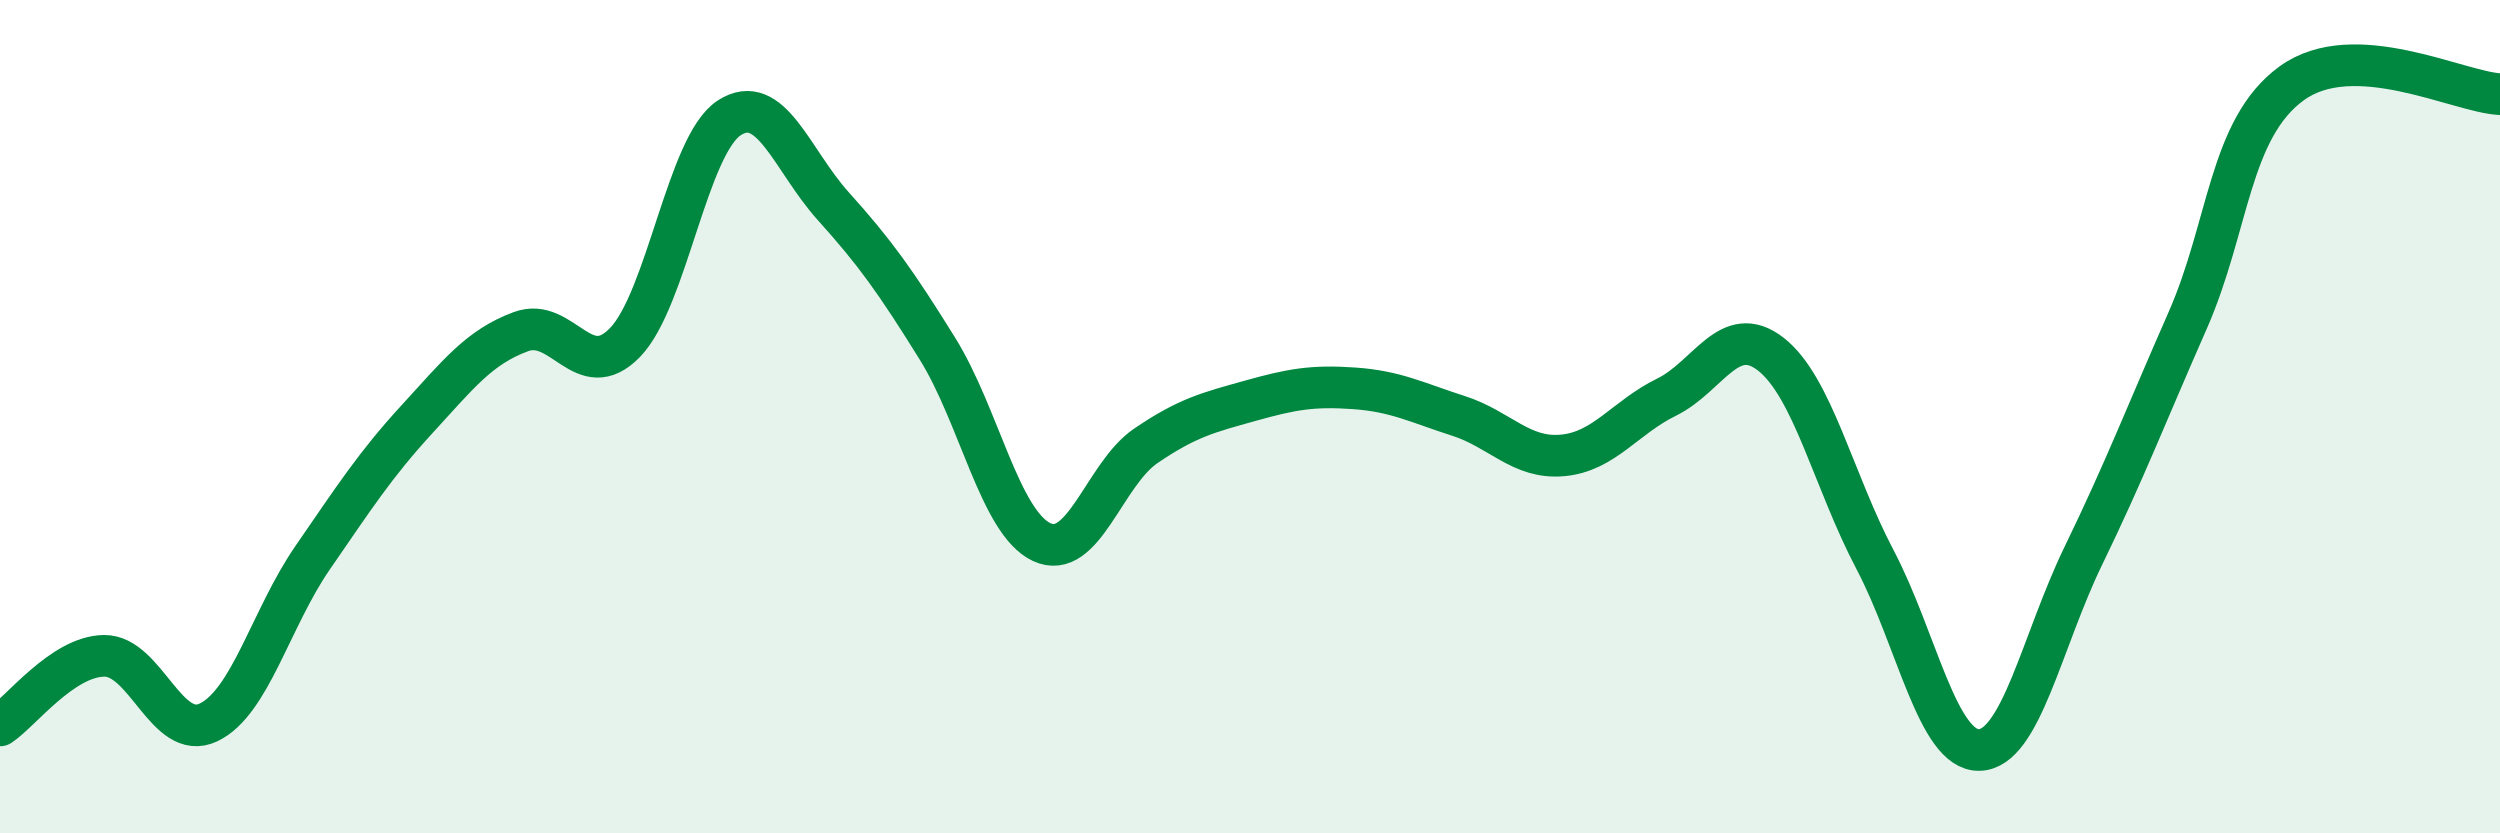
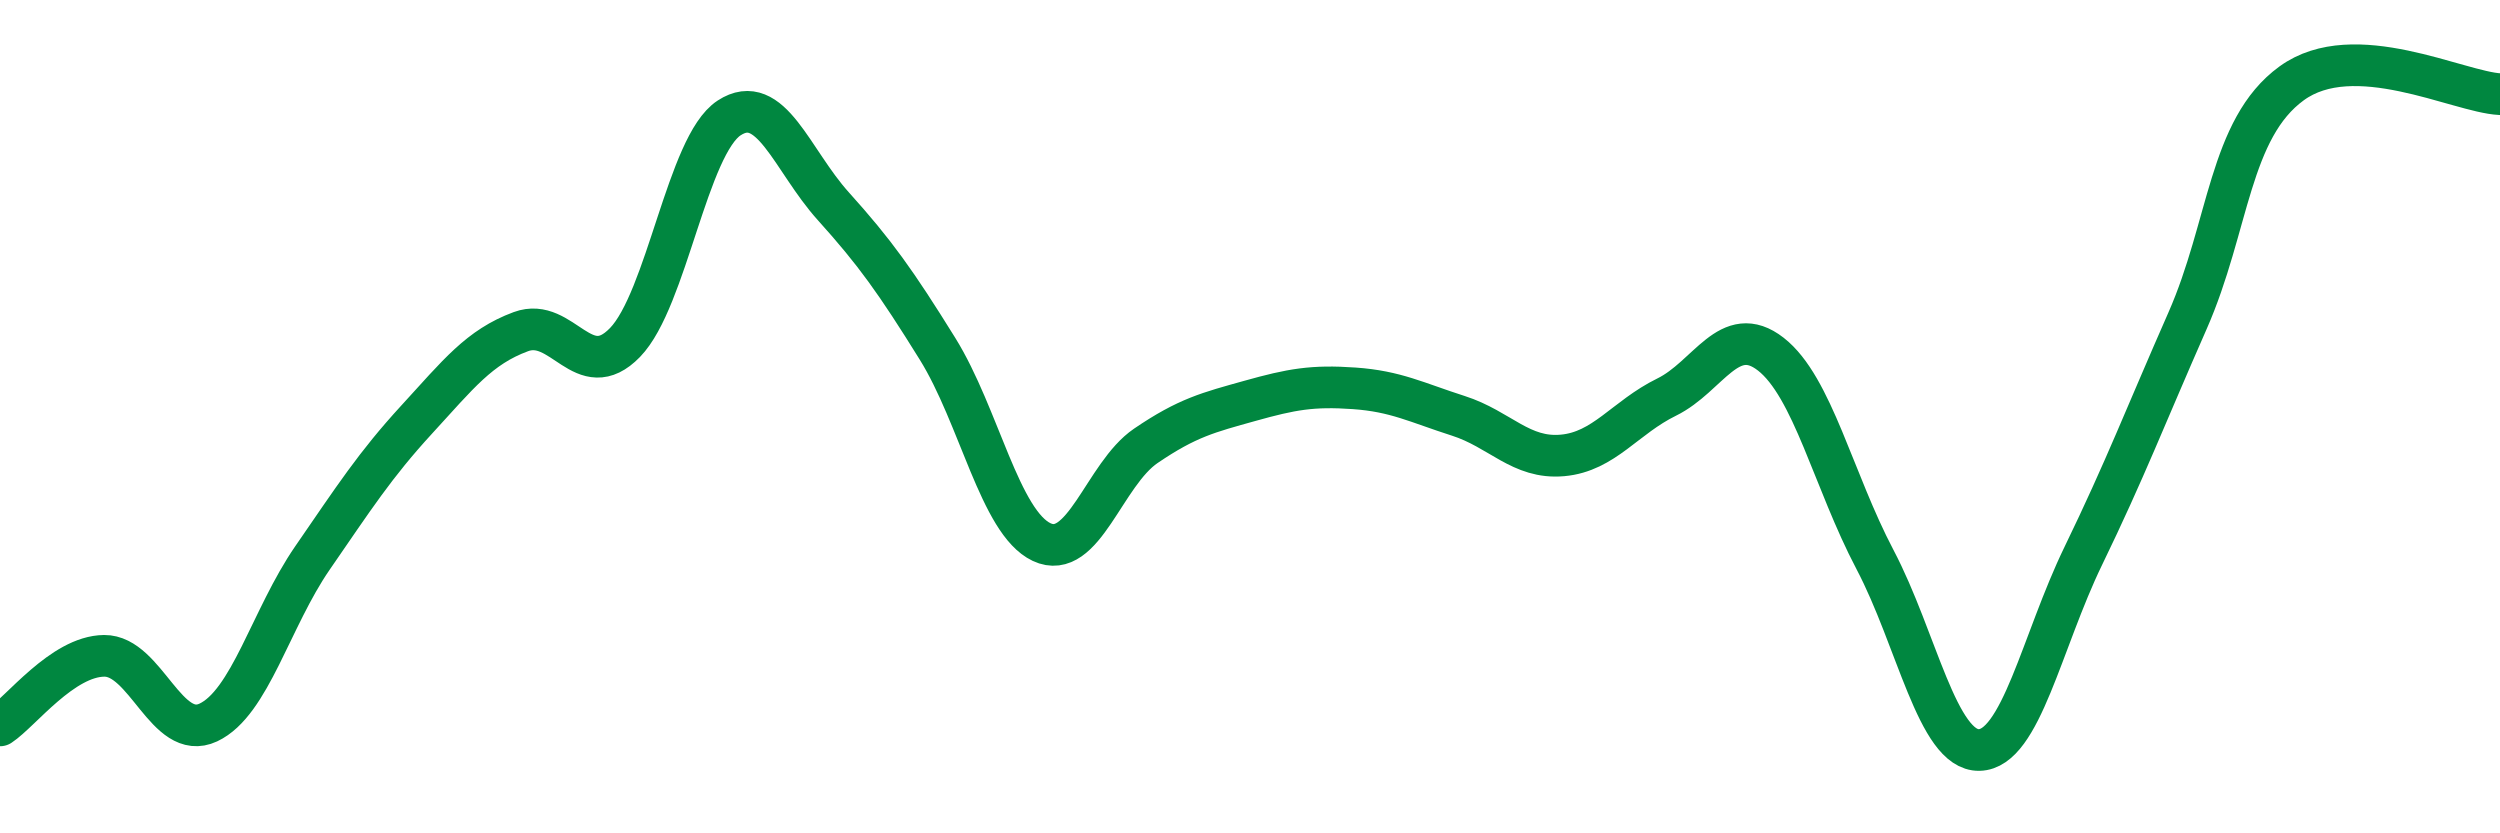
<svg xmlns="http://www.w3.org/2000/svg" width="60" height="20" viewBox="0 0 60 20">
-   <path d="M 0,17.41 C 0.5,17.08 1.5,15.75 2.5,15.74 C 3.5,15.73 4,17.81 5,17.34 C 6,16.87 6.5,14.84 7.5,13.39 C 8.5,11.94 9,11.16 10,10.07 C 11,8.98 11.5,8.33 12.5,7.96 C 13.5,7.59 14,9.25 15,8.22 C 16,7.19 16.5,3.48 17.5,2.83 C 18.5,2.18 19,3.84 20,4.95 C 21,6.06 21.5,6.76 22.5,8.37 C 23.5,9.98 24,12.54 25,13.01 C 26,13.48 26.5,11.38 27.5,10.7 C 28.5,10.02 29,9.9 30,9.62 C 31,9.34 31.5,9.25 32.5,9.32 C 33.5,9.39 34,9.66 35,9.98 C 36,10.3 36.5,11.02 37.5,10.93 C 38.5,10.84 39,10.02 40,9.53 C 41,9.04 41.5,7.72 42.5,8.5 C 43.5,9.28 44,11.53 45,13.43 C 46,15.33 46.5,18.02 47.5,18 C 48.5,17.98 49,15.4 50,13.34 C 51,11.28 51.5,9.97 52.5,7.7 C 53.5,5.43 53.5,3.09 55,2 C 56.5,0.91 59,2.21 60,2.26L60 20L0 20Z" fill="#008740" opacity="0.1" stroke-linecap="round" stroke-linejoin="round" />
  <path d="M 0,17.41 C 0.5,17.08 1.5,15.75 2.5,15.74 C 3.5,15.73 4,17.81 5,17.34 C 6,16.87 6.5,14.84 7.5,13.39 C 8.5,11.94 9,11.16 10,10.07 C 11,8.98 11.5,8.33 12.5,7.96 C 13.5,7.59 14,9.25 15,8.22 C 16,7.19 16.5,3.48 17.5,2.83 C 18.5,2.18 19,3.84 20,4.95 C 21,6.06 21.5,6.76 22.5,8.37 C 23.5,9.98 24,12.54 25,13.01 C 26,13.48 26.5,11.38 27.5,10.7 C 28.5,10.02 29,9.9 30,9.62 C 31,9.34 31.5,9.25 32.5,9.32 C 33.5,9.39 34,9.66 35,9.98 C 36,10.3 36.5,11.02 37.5,10.93 C 38.5,10.84 39,10.02 40,9.53 C 41,9.04 41.5,7.72 42.5,8.5 C 43.5,9.28 44,11.53 45,13.43 C 46,15.33 46.5,18.02 47.5,18 C 48.5,17.98 49,15.4 50,13.34 C 51,11.28 51.5,9.97 52.5,7.7 C 53.5,5.43 53.5,3.09 55,2 C 56.5,0.91 59,2.21 60,2.26" stroke="#008740" stroke-width="1" fill="none" stroke-linecap="round" stroke-linejoin="round" />
</svg>